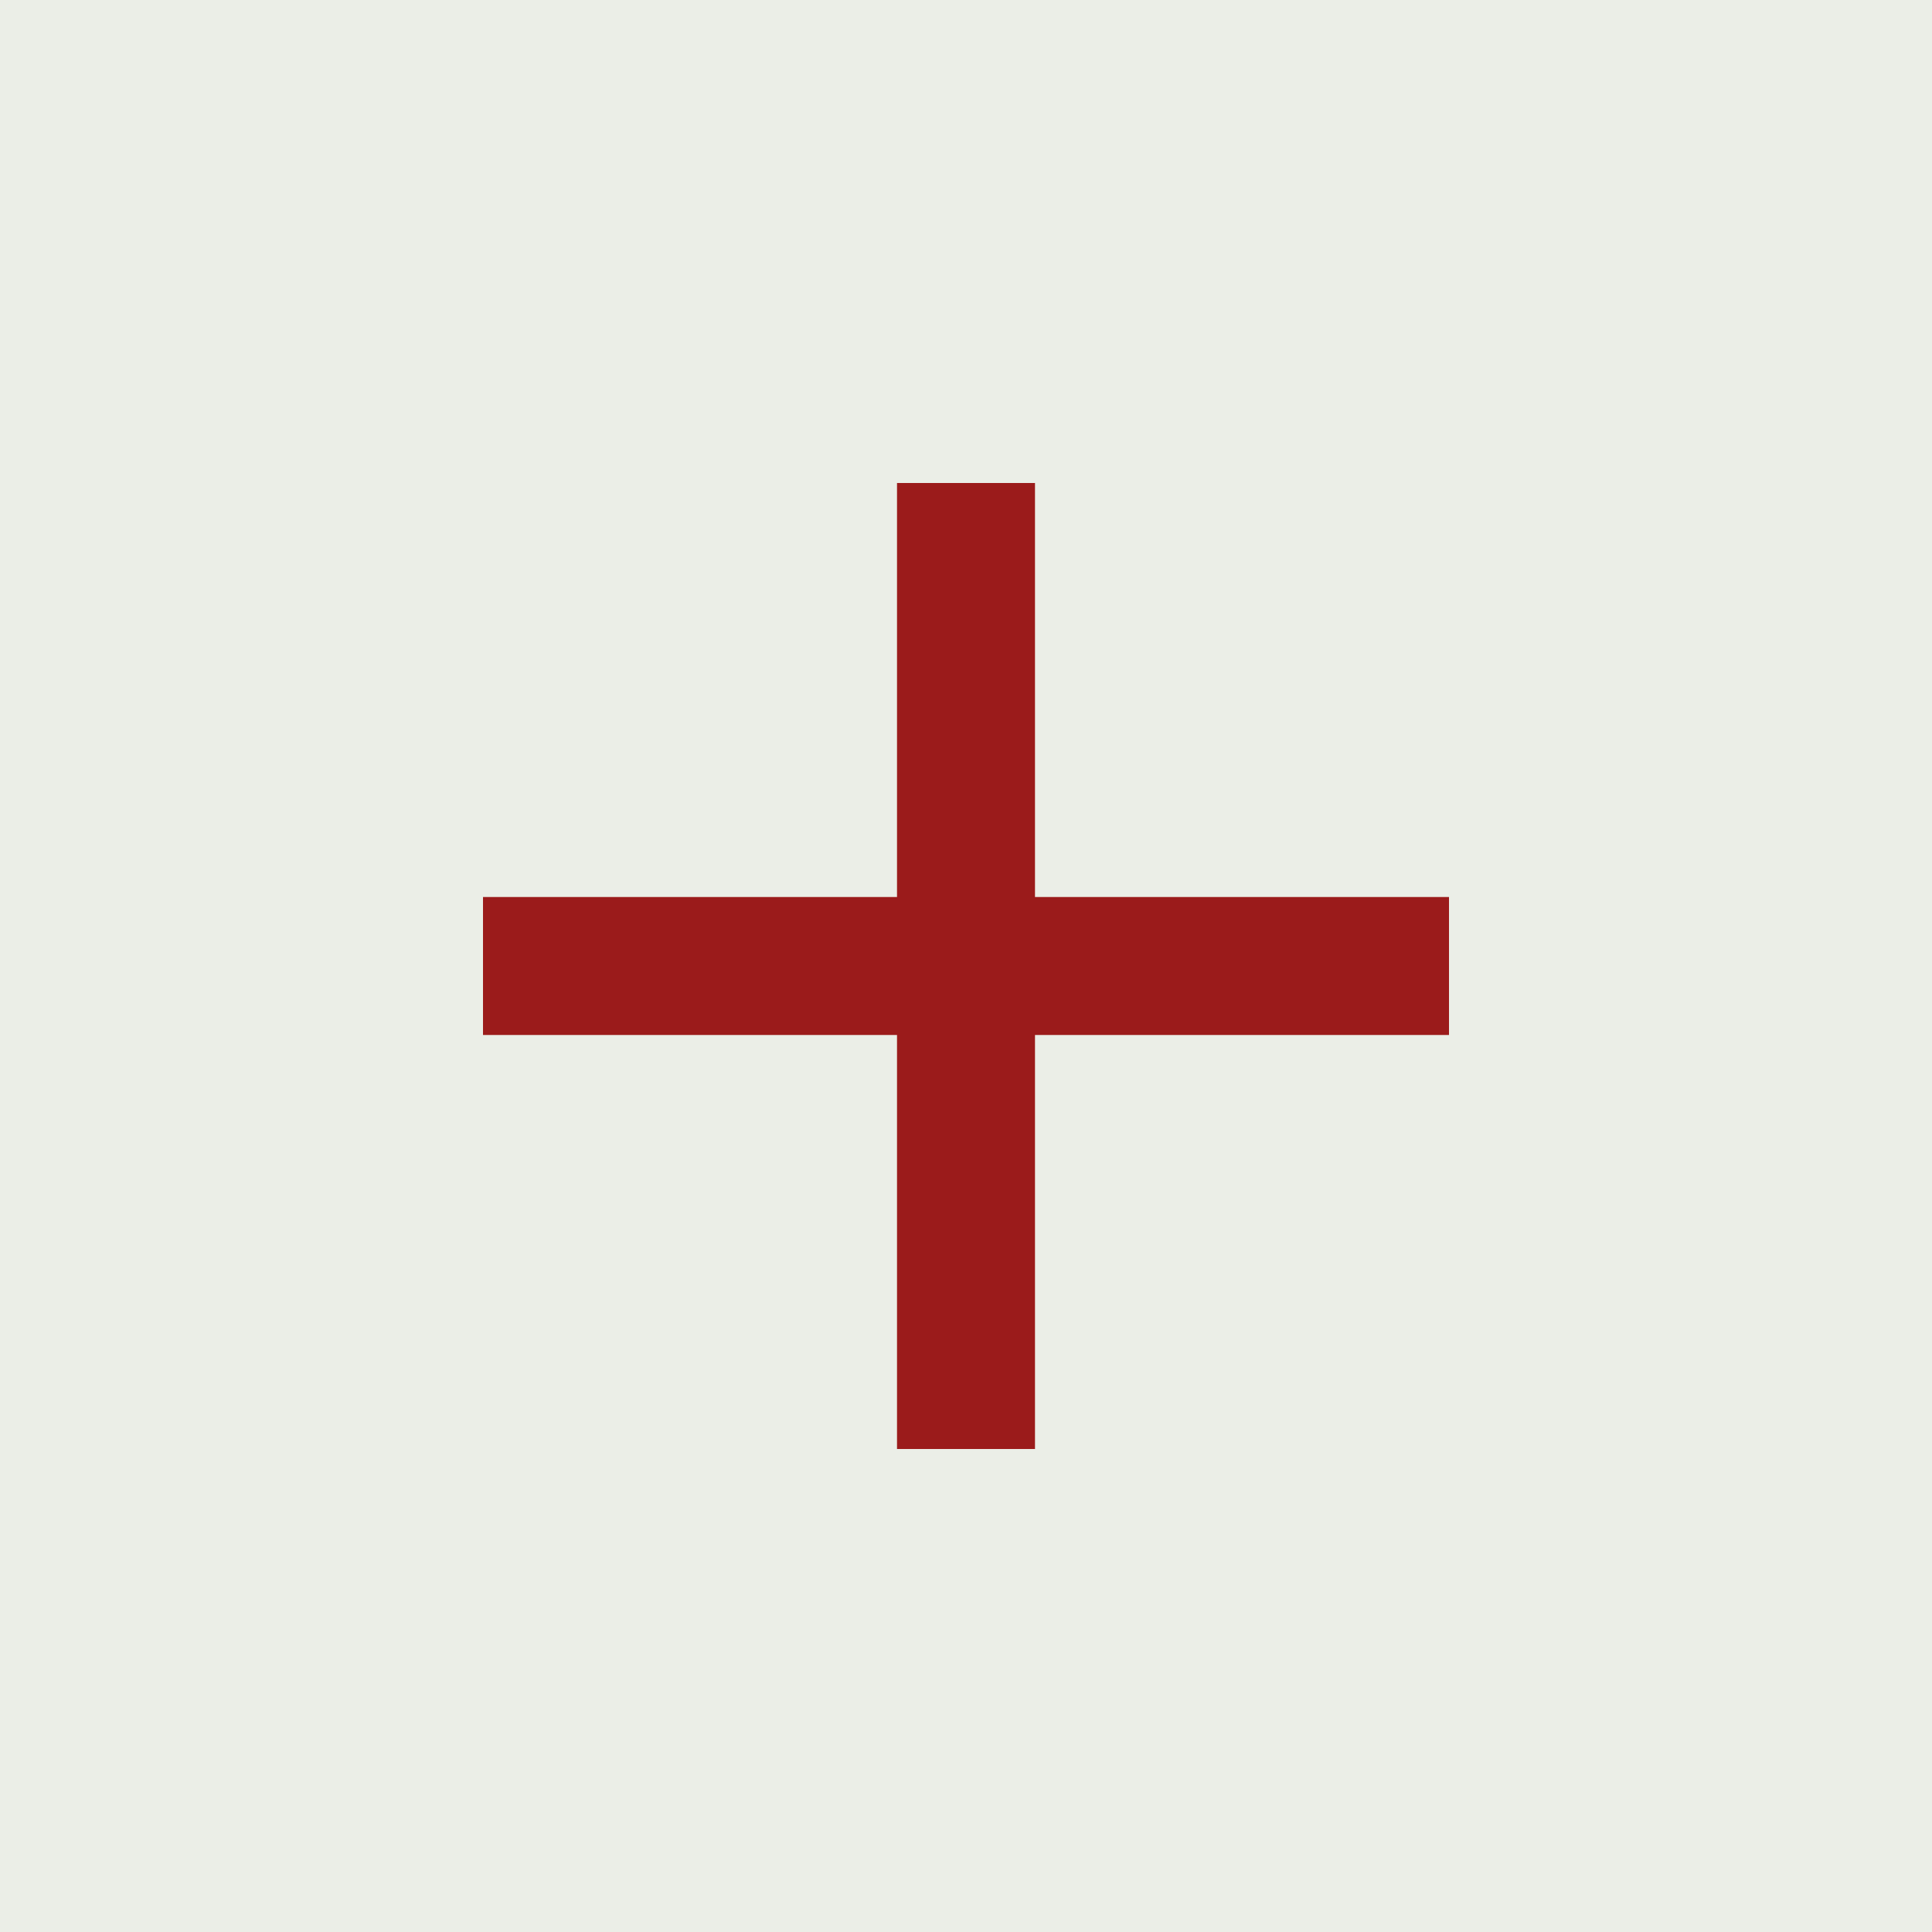
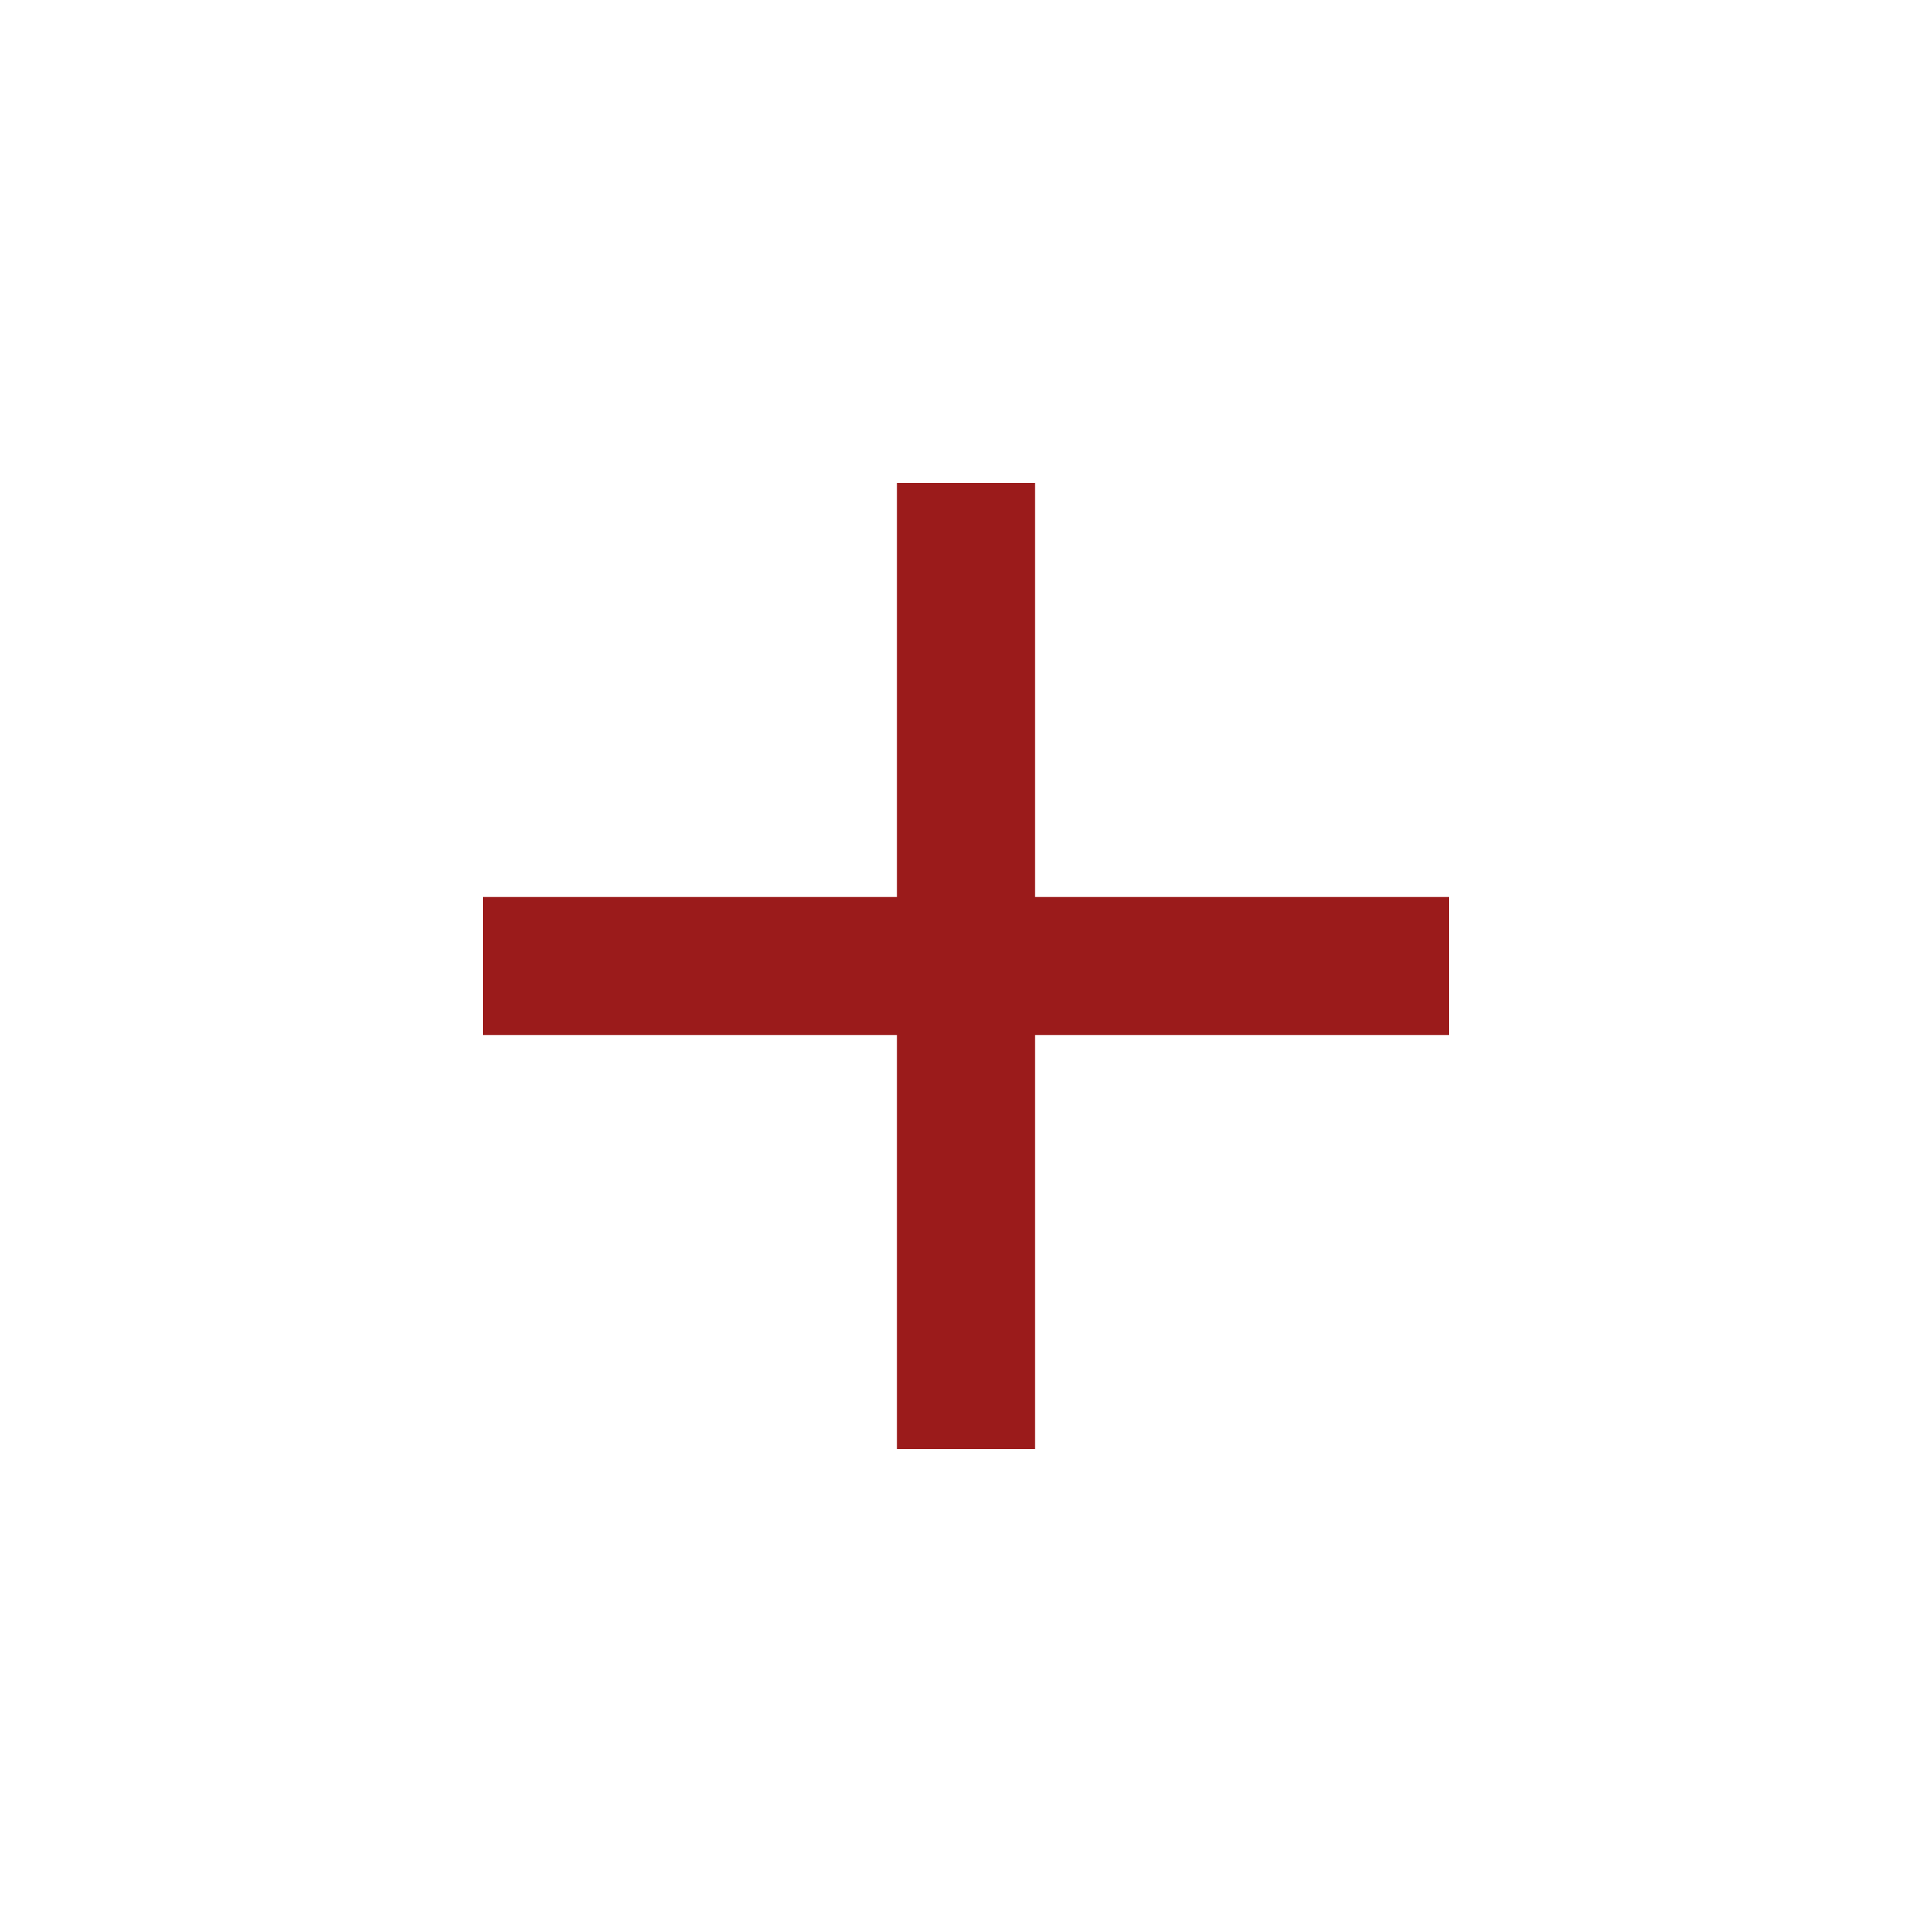
<svg xmlns="http://www.w3.org/2000/svg" width="48" height="48" viewBox="0 0 48 48" fill="none">
-   <rect width="48" height="48" fill="#EBEEE7" />
  <path d="M22.286 22.286V12H25.714V22.286H36V25.714H25.714V36H22.286V25.714H12V22.286H22.286Z" fill="#9B1B1B" />
</svg>